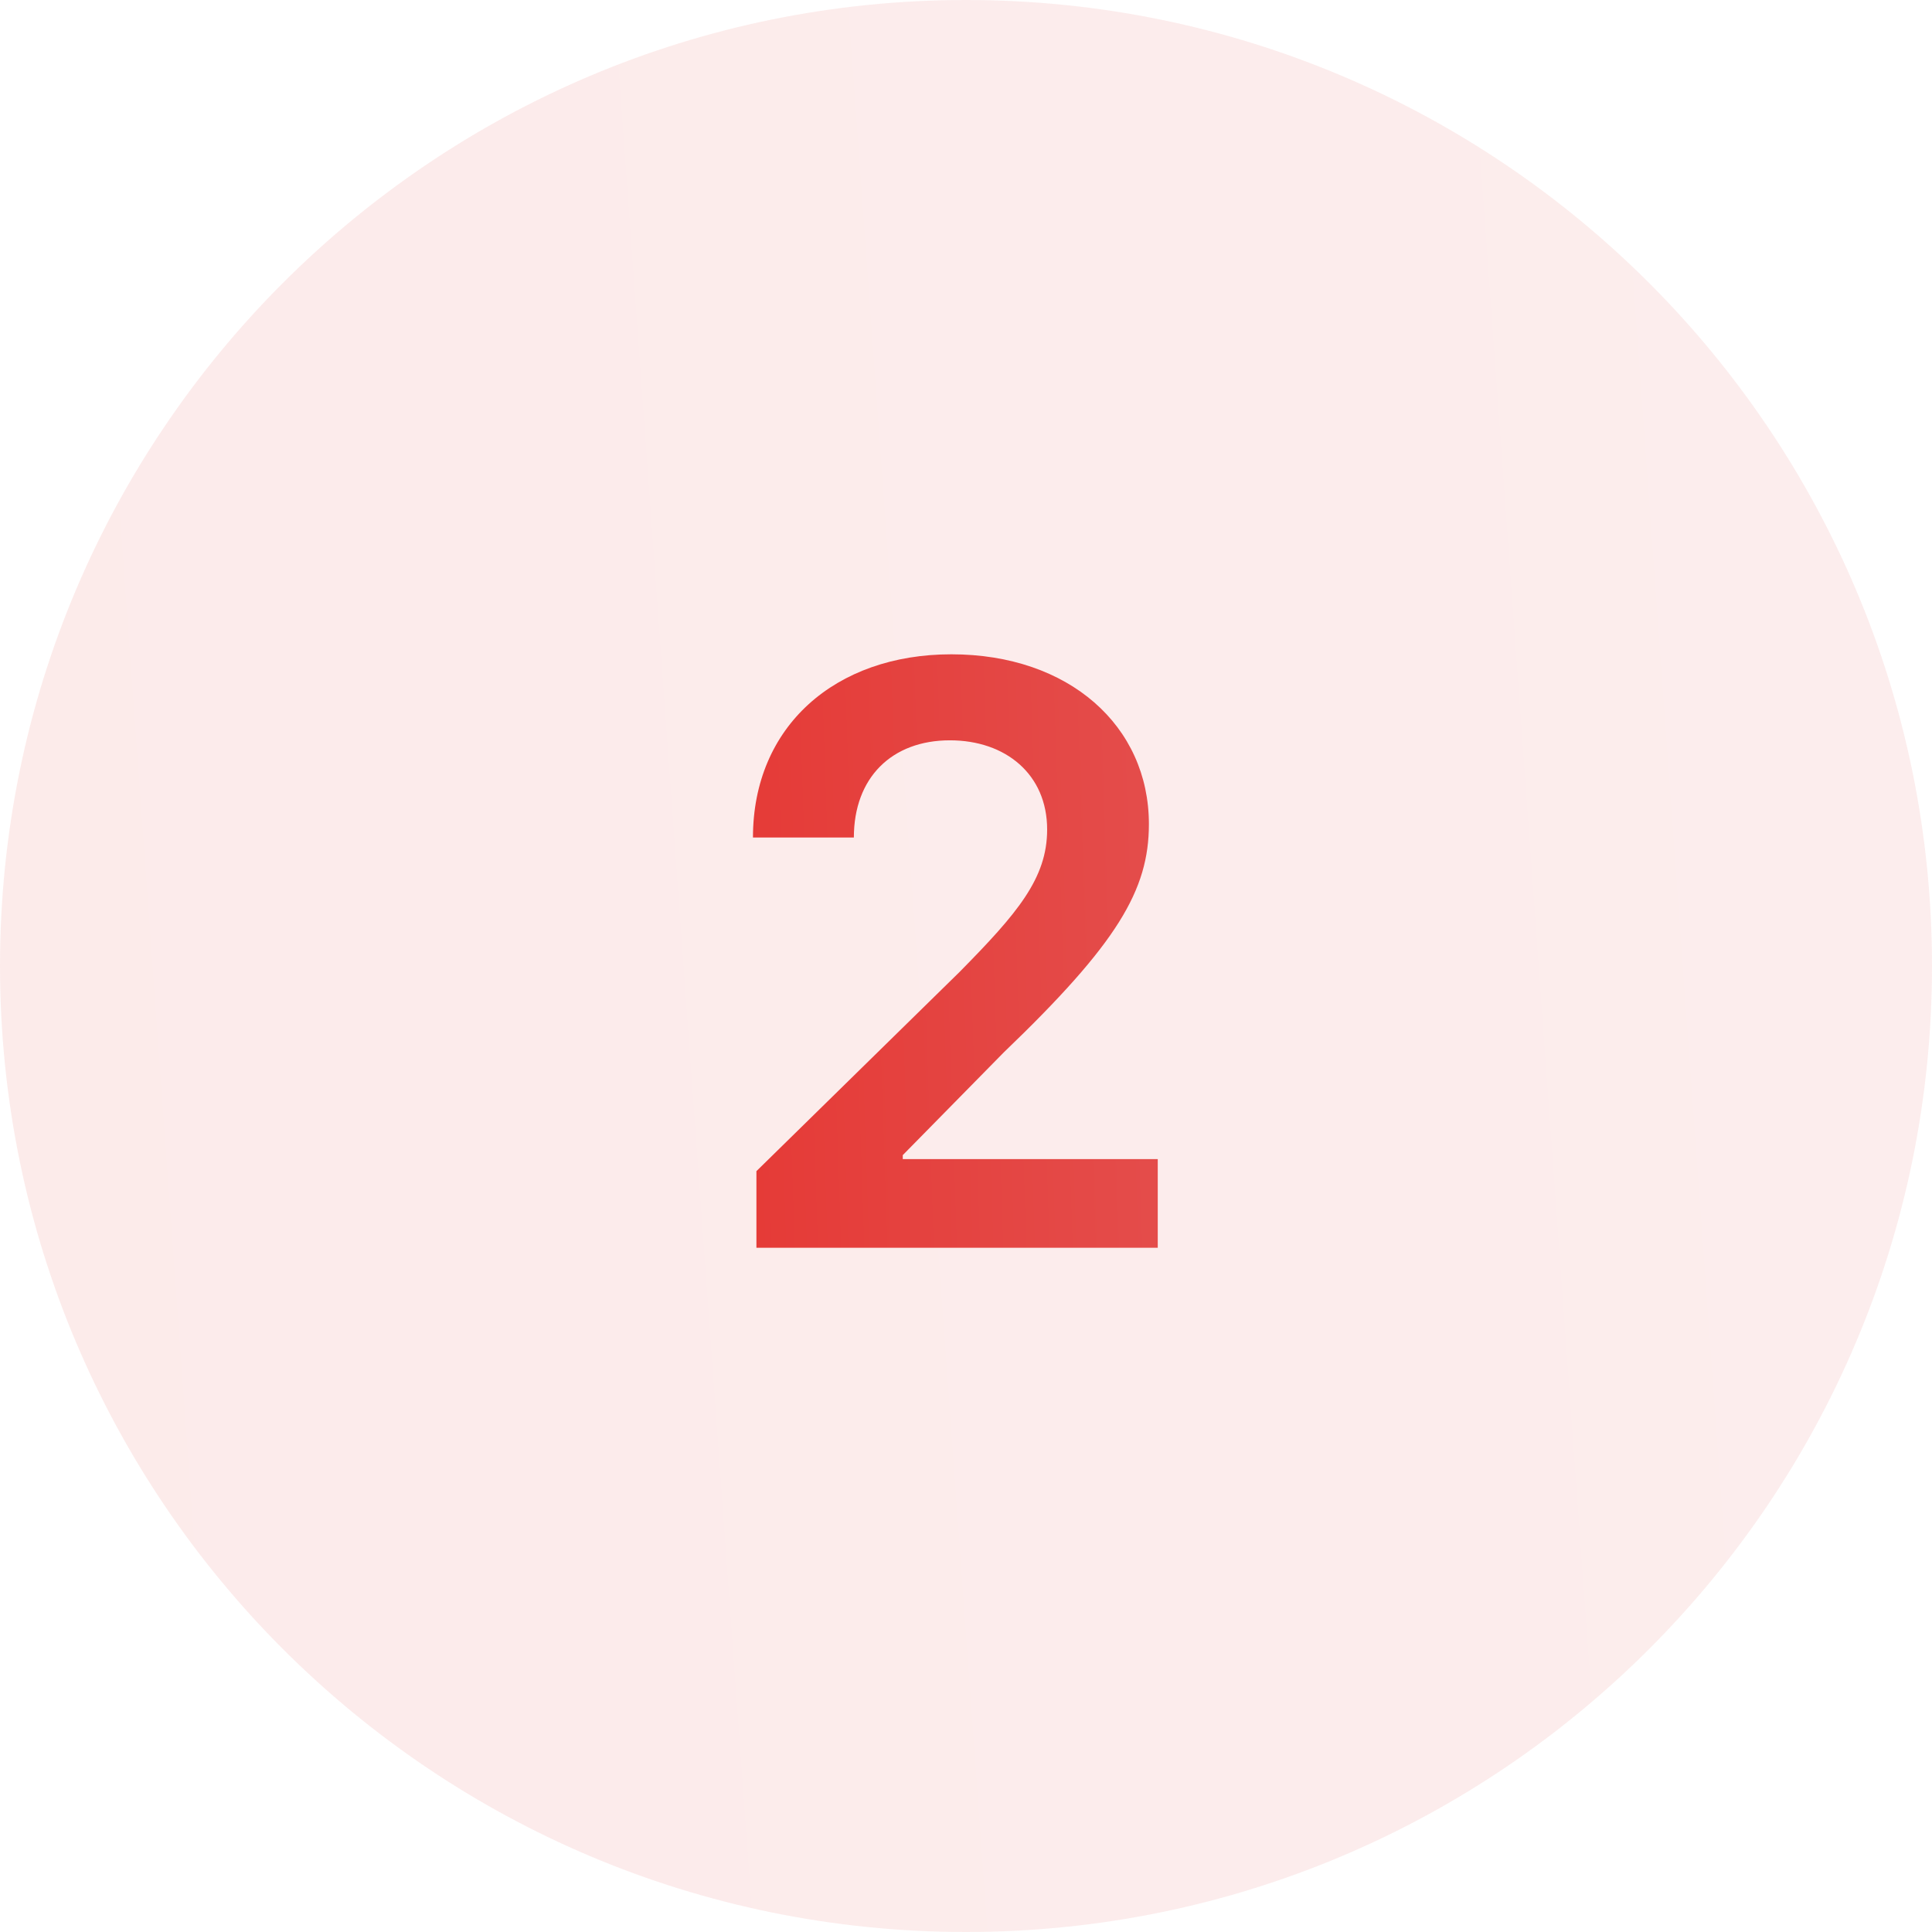
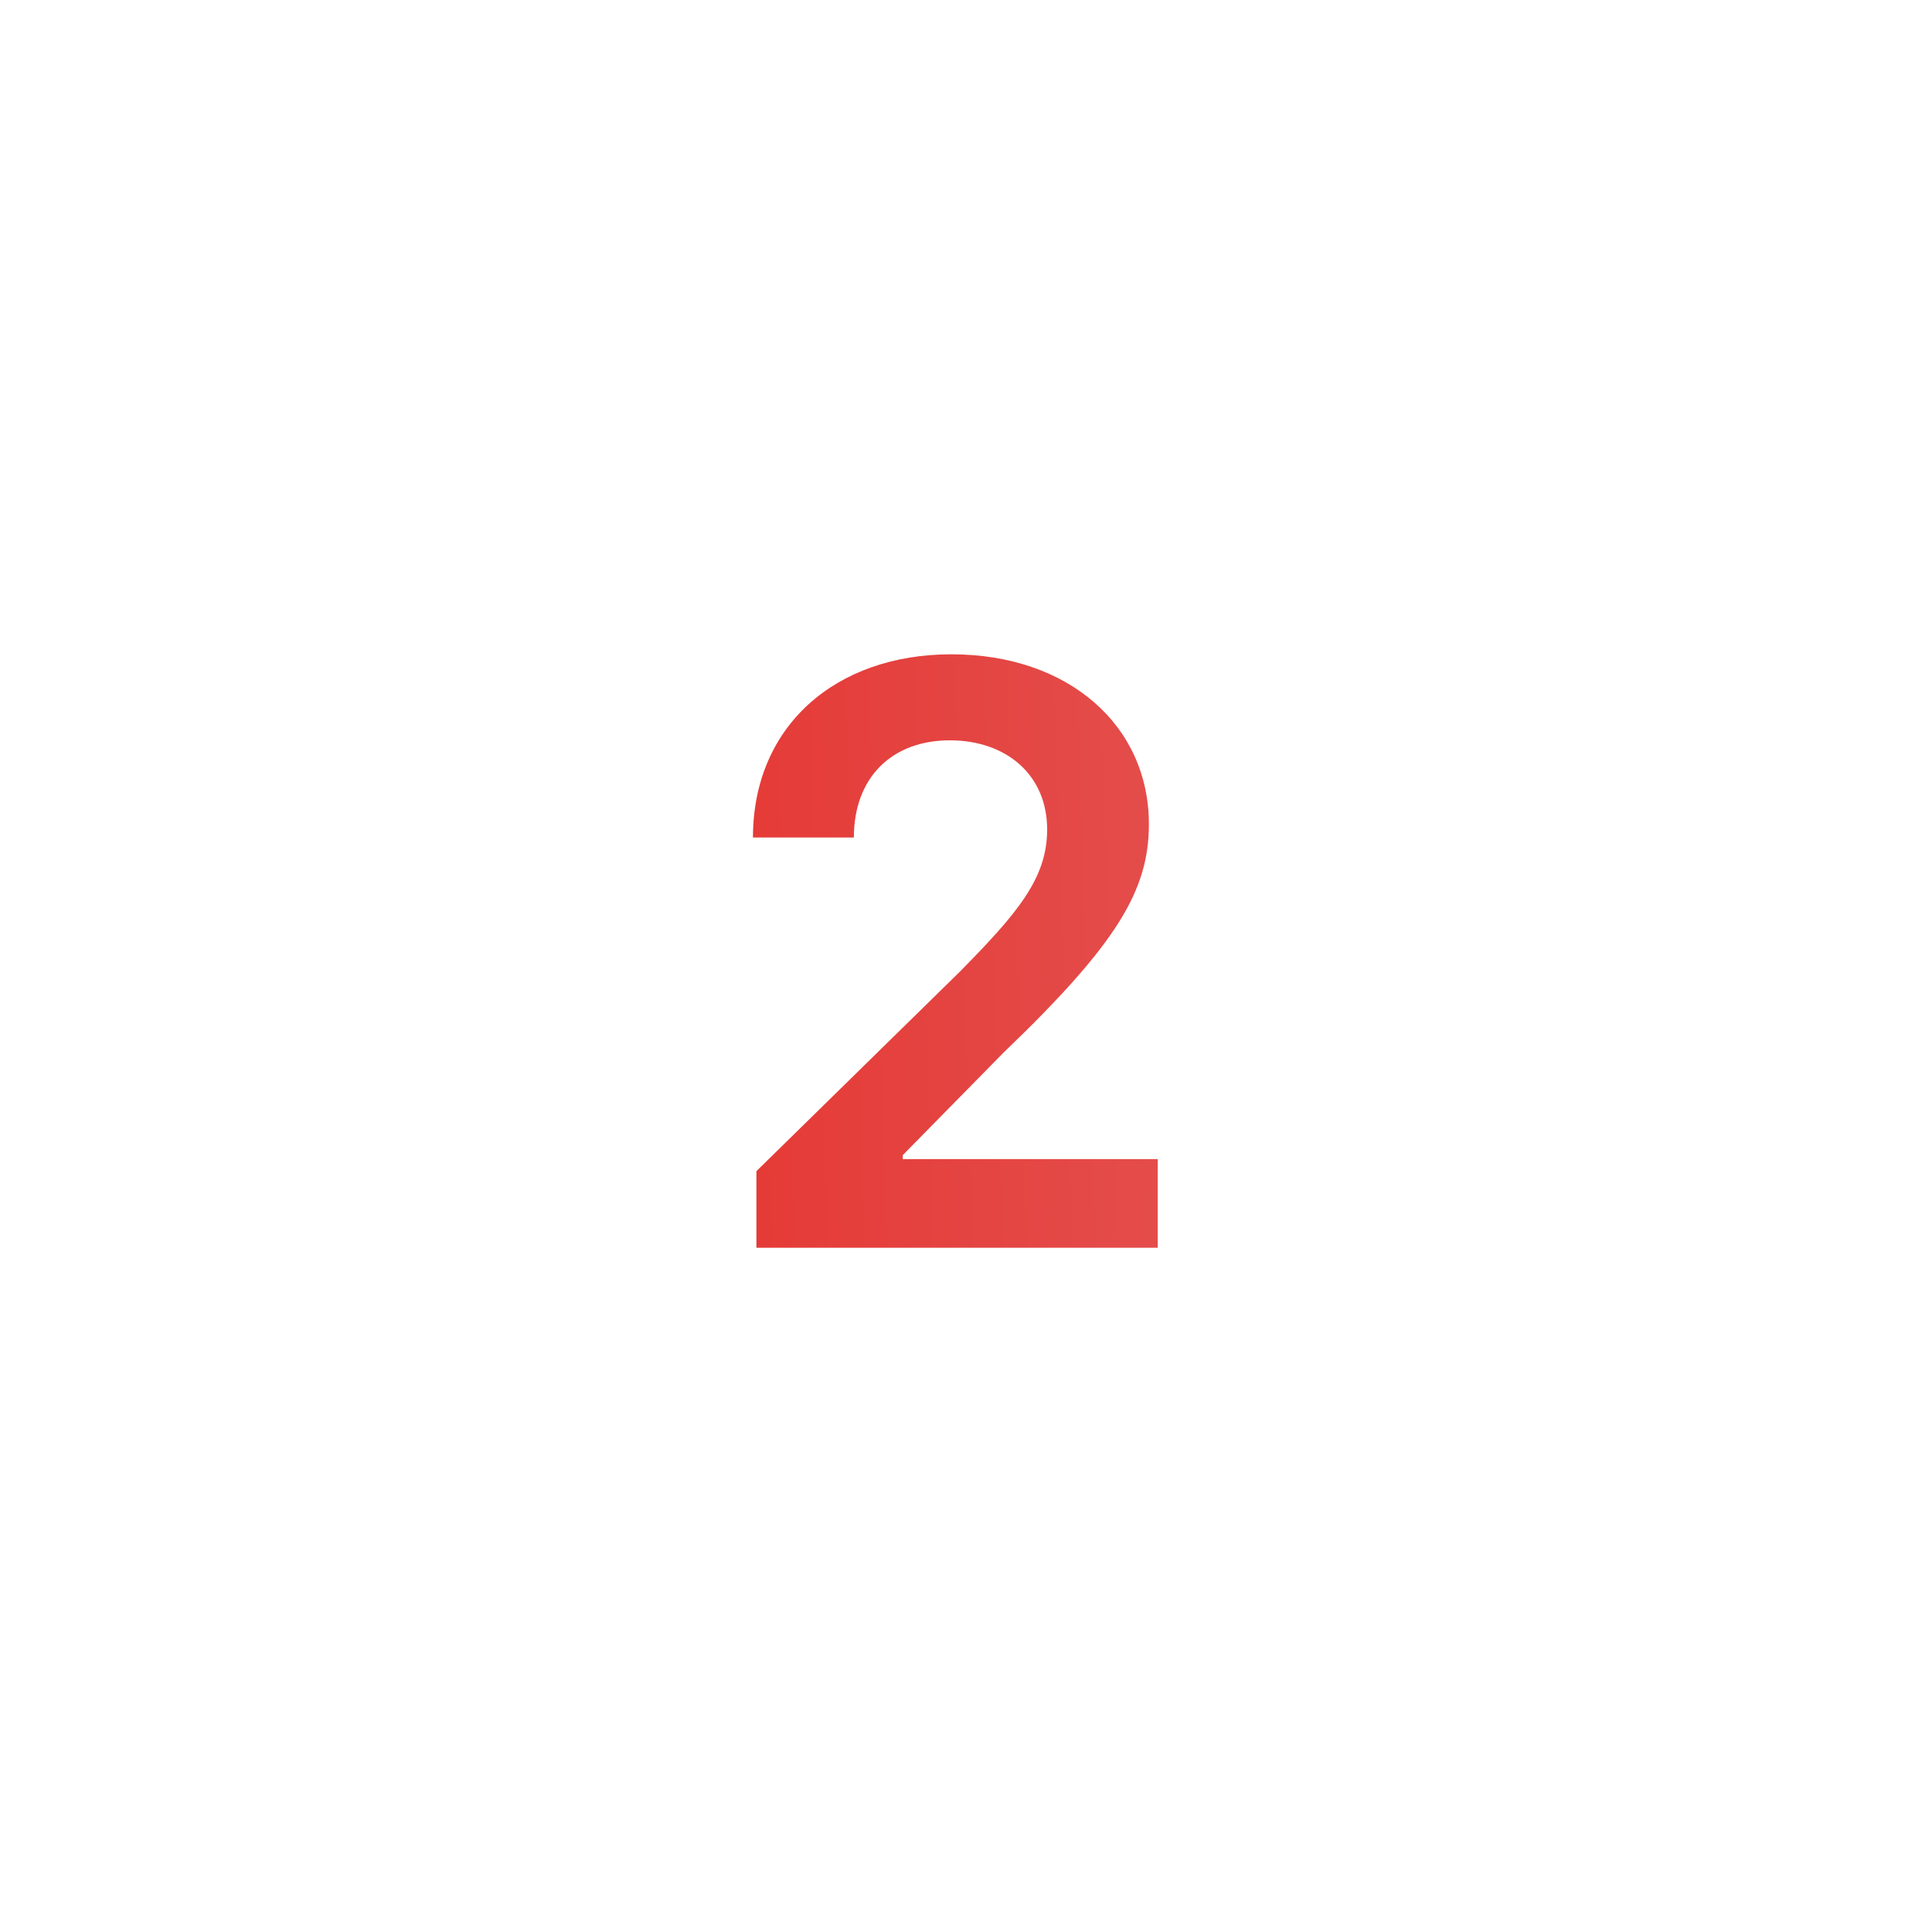
<svg xmlns="http://www.w3.org/2000/svg" width="48" height="48" viewBox="0 0 48 48" fill="none">
-   <path opacity="0.1" d="M24 48C37.255 48 48 37.255 48 24C48 10.745 37.255 0 24 0C10.745 0 0 10.745 0 24C0 37.255 10.745 48 24 48Z" fill="url(#paint0_linear)" />
-   <path d="M18.793 31H28.764V28.798H22.429V28.699L24.936 26.149C27.763 23.436 28.544 22.115 28.544 20.474C28.544 18.038 26.562 16.256 23.636 16.256C20.753 16.256 18.707 18.045 18.707 20.808H21.214C21.214 19.324 22.152 18.393 23.601 18.393C24.986 18.393 26.016 19.239 26.016 20.609C26.016 21.824 25.277 22.69 23.842 24.146L18.793 29.097V31Z" fill="url(#paint1_linear)" />
+   <path d="M18.793 31H28.764V28.798H22.429V28.699L24.936 26.149C27.763 23.436 28.544 22.115 28.544 20.474C28.544 18.038 26.562 16.256 23.636 16.256C20.753 16.256 18.707 18.045 18.707 20.808H21.214C21.214 19.324 22.152 18.393 23.601 18.393C24.986 18.393 26.016 19.239 26.016 20.609C26.016 21.824 25.277 22.69 23.842 24.146L18.793 29.097Z" fill="url(#paint1_linear)" />
  <defs>
    <linearGradient id="paint0_linear" x1="-7.74264e-08" y1="24" x2="71.848" y2="18.804" gradientUnits="userSpaceOnUse">
      <stop stop-color="#E53935" />
      <stop offset="1" stop-color="#E35B5B" />
    </linearGradient>
    <linearGradient id="paint1_linear" x1="17.5" y1="24" x2="37.038" y2="23.344" gradientUnits="userSpaceOnUse">
      <stop stop-color="#E53935" />
      <stop offset="1" stop-color="#E35B5B" />
    </linearGradient>
  </defs>
</svg>